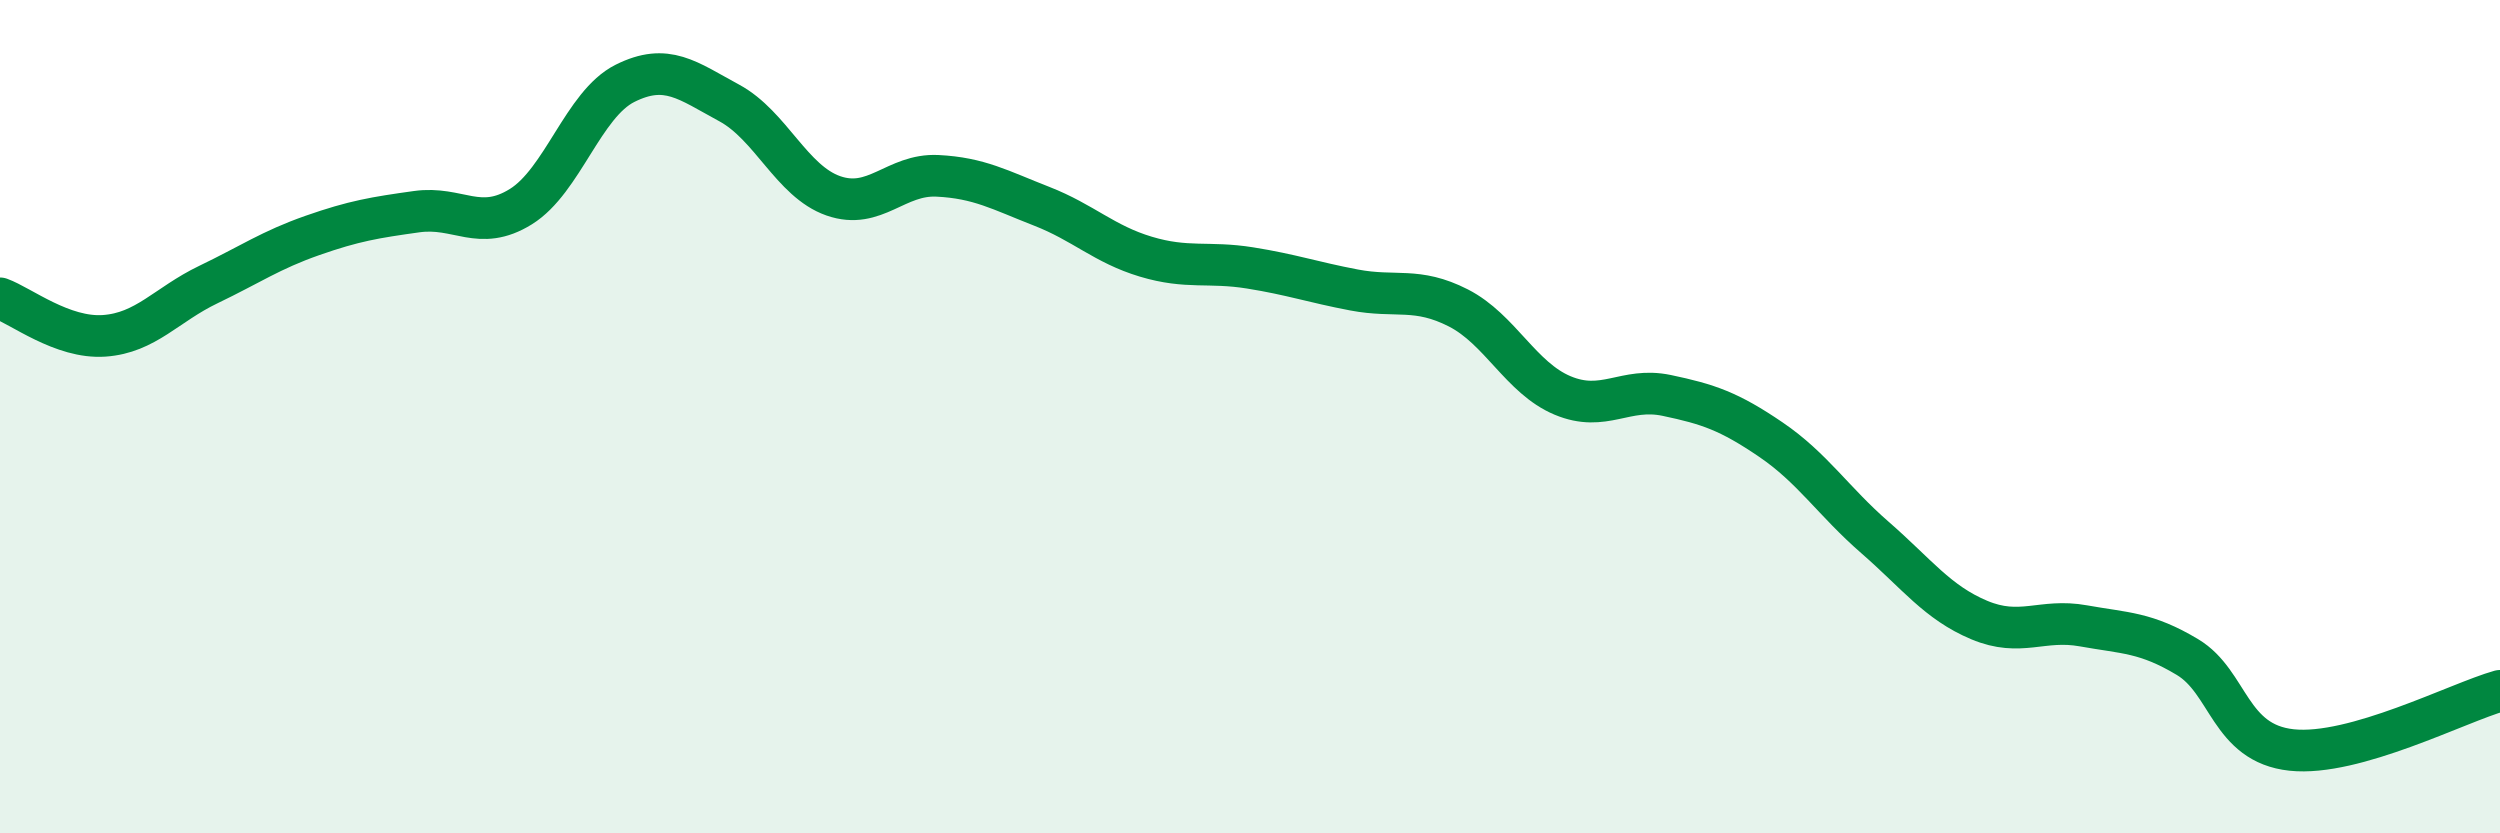
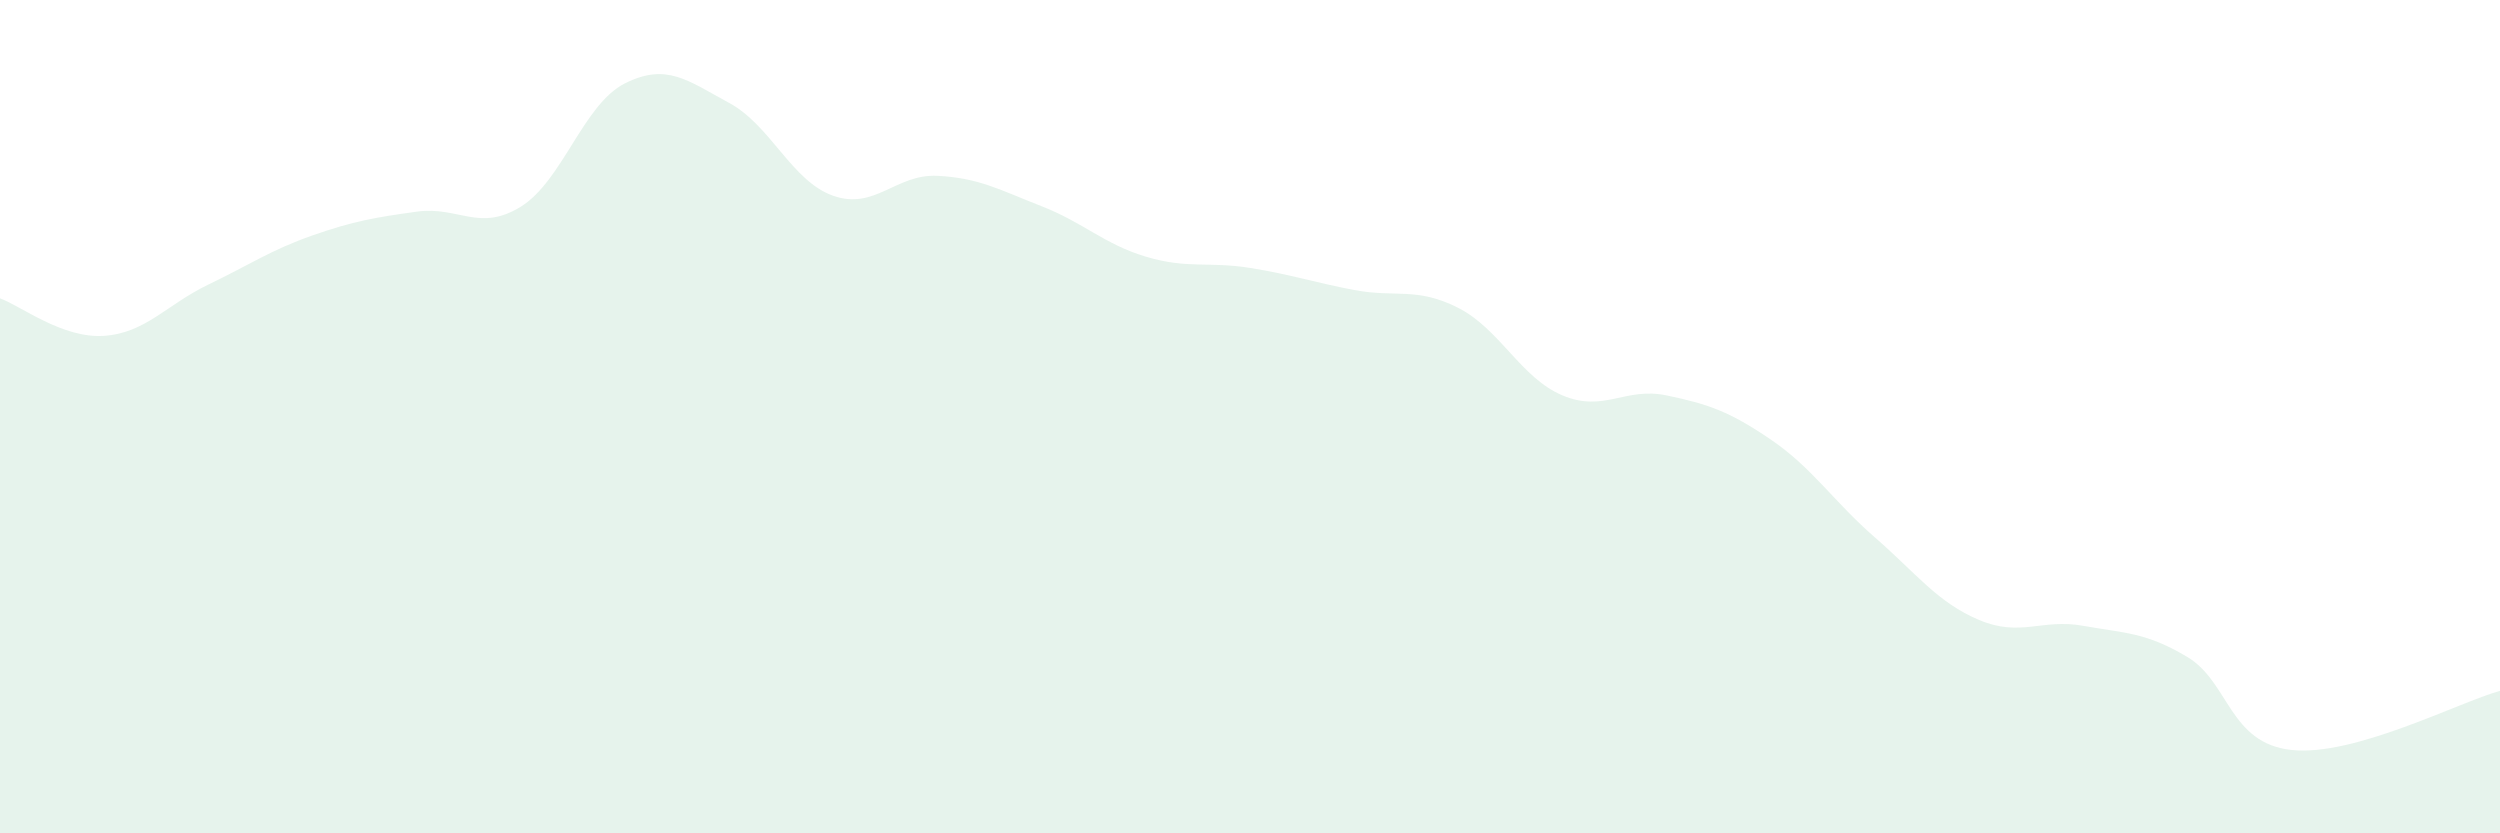
<svg xmlns="http://www.w3.org/2000/svg" width="60" height="20" viewBox="0 0 60 20">
  <path d="M 0,7.16 C 0.5,7.34 1.5,8.13 2.5,8.06 C 3.5,7.99 4,7.31 5,6.83 C 6,6.35 6.5,6 7.5,5.65 C 8.5,5.3 9,5.22 10,5.08 C 11,4.94 11.5,5.58 12.5,4.96 C 13.5,4.34 14,2.5 15,2 C 16,1.5 16.5,1.93 17.5,2.47 C 18.5,3.01 19,4.35 20,4.7 C 21,5.05 21.5,4.17 22.5,4.22 C 23.5,4.27 24,4.56 25,4.95 C 26,5.34 26.5,5.86 27.5,6.16 C 28.5,6.46 29,6.27 30,6.43 C 31,6.59 31.5,6.77 32.5,6.96 C 33.5,7.15 34,6.88 35,7.39 C 36,7.9 36.5,9.07 37.5,9.49 C 38.5,9.91 39,9.28 40,9.49 C 41,9.7 41.5,9.87 42.5,10.55 C 43.5,11.23 44,12.03 45,12.9 C 46,13.77 46.5,14.46 47.5,14.88 C 48.5,15.3 49,14.84 50,15.02 C 51,15.2 51.5,15.17 52.5,15.77 C 53.5,16.37 53.5,17.84 55,18 C 56.5,18.16 59,16.86 60,16.58L60 20L0 20Z" fill="#008740" opacity="0.1" stroke-linecap="round" stroke-linejoin="round" />
-   <path d="M 0,7.16 C 0.5,7.34 1.5,8.13 2.5,8.06 C 3.5,7.99 4,7.31 5,6.83 C 6,6.35 6.5,6 7.5,5.65 C 8.5,5.3 9,5.22 10,5.08 C 11,4.94 11.5,5.58 12.5,4.96 C 13.5,4.34 14,2.5 15,2 C 16,1.5 16.5,1.93 17.5,2.47 C 18.5,3.01 19,4.35 20,4.7 C 21,5.05 21.5,4.17 22.5,4.22 C 23.5,4.27 24,4.56 25,4.95 C 26,5.34 26.5,5.86 27.5,6.16 C 28.5,6.46 29,6.27 30,6.43 C 31,6.59 31.5,6.77 32.5,6.96 C 33.5,7.15 34,6.88 35,7.39 C 36,7.9 36.5,9.07 37.5,9.49 C 38.5,9.91 39,9.28 40,9.49 C 41,9.7 41.5,9.87 42.5,10.55 C 43.5,11.23 44,12.03 45,12.9 C 46,13.77 46.5,14.46 47.5,14.88 C 48.5,15.3 49,14.84 50,15.02 C 51,15.2 51.5,15.17 52.5,15.77 C 53.5,16.37 53.5,17.84 55,18 C 56.5,18.16 59,16.86 60,16.58" stroke="#008740" stroke-width="1" fill="none" stroke-linecap="round" stroke-linejoin="round" />
</svg>